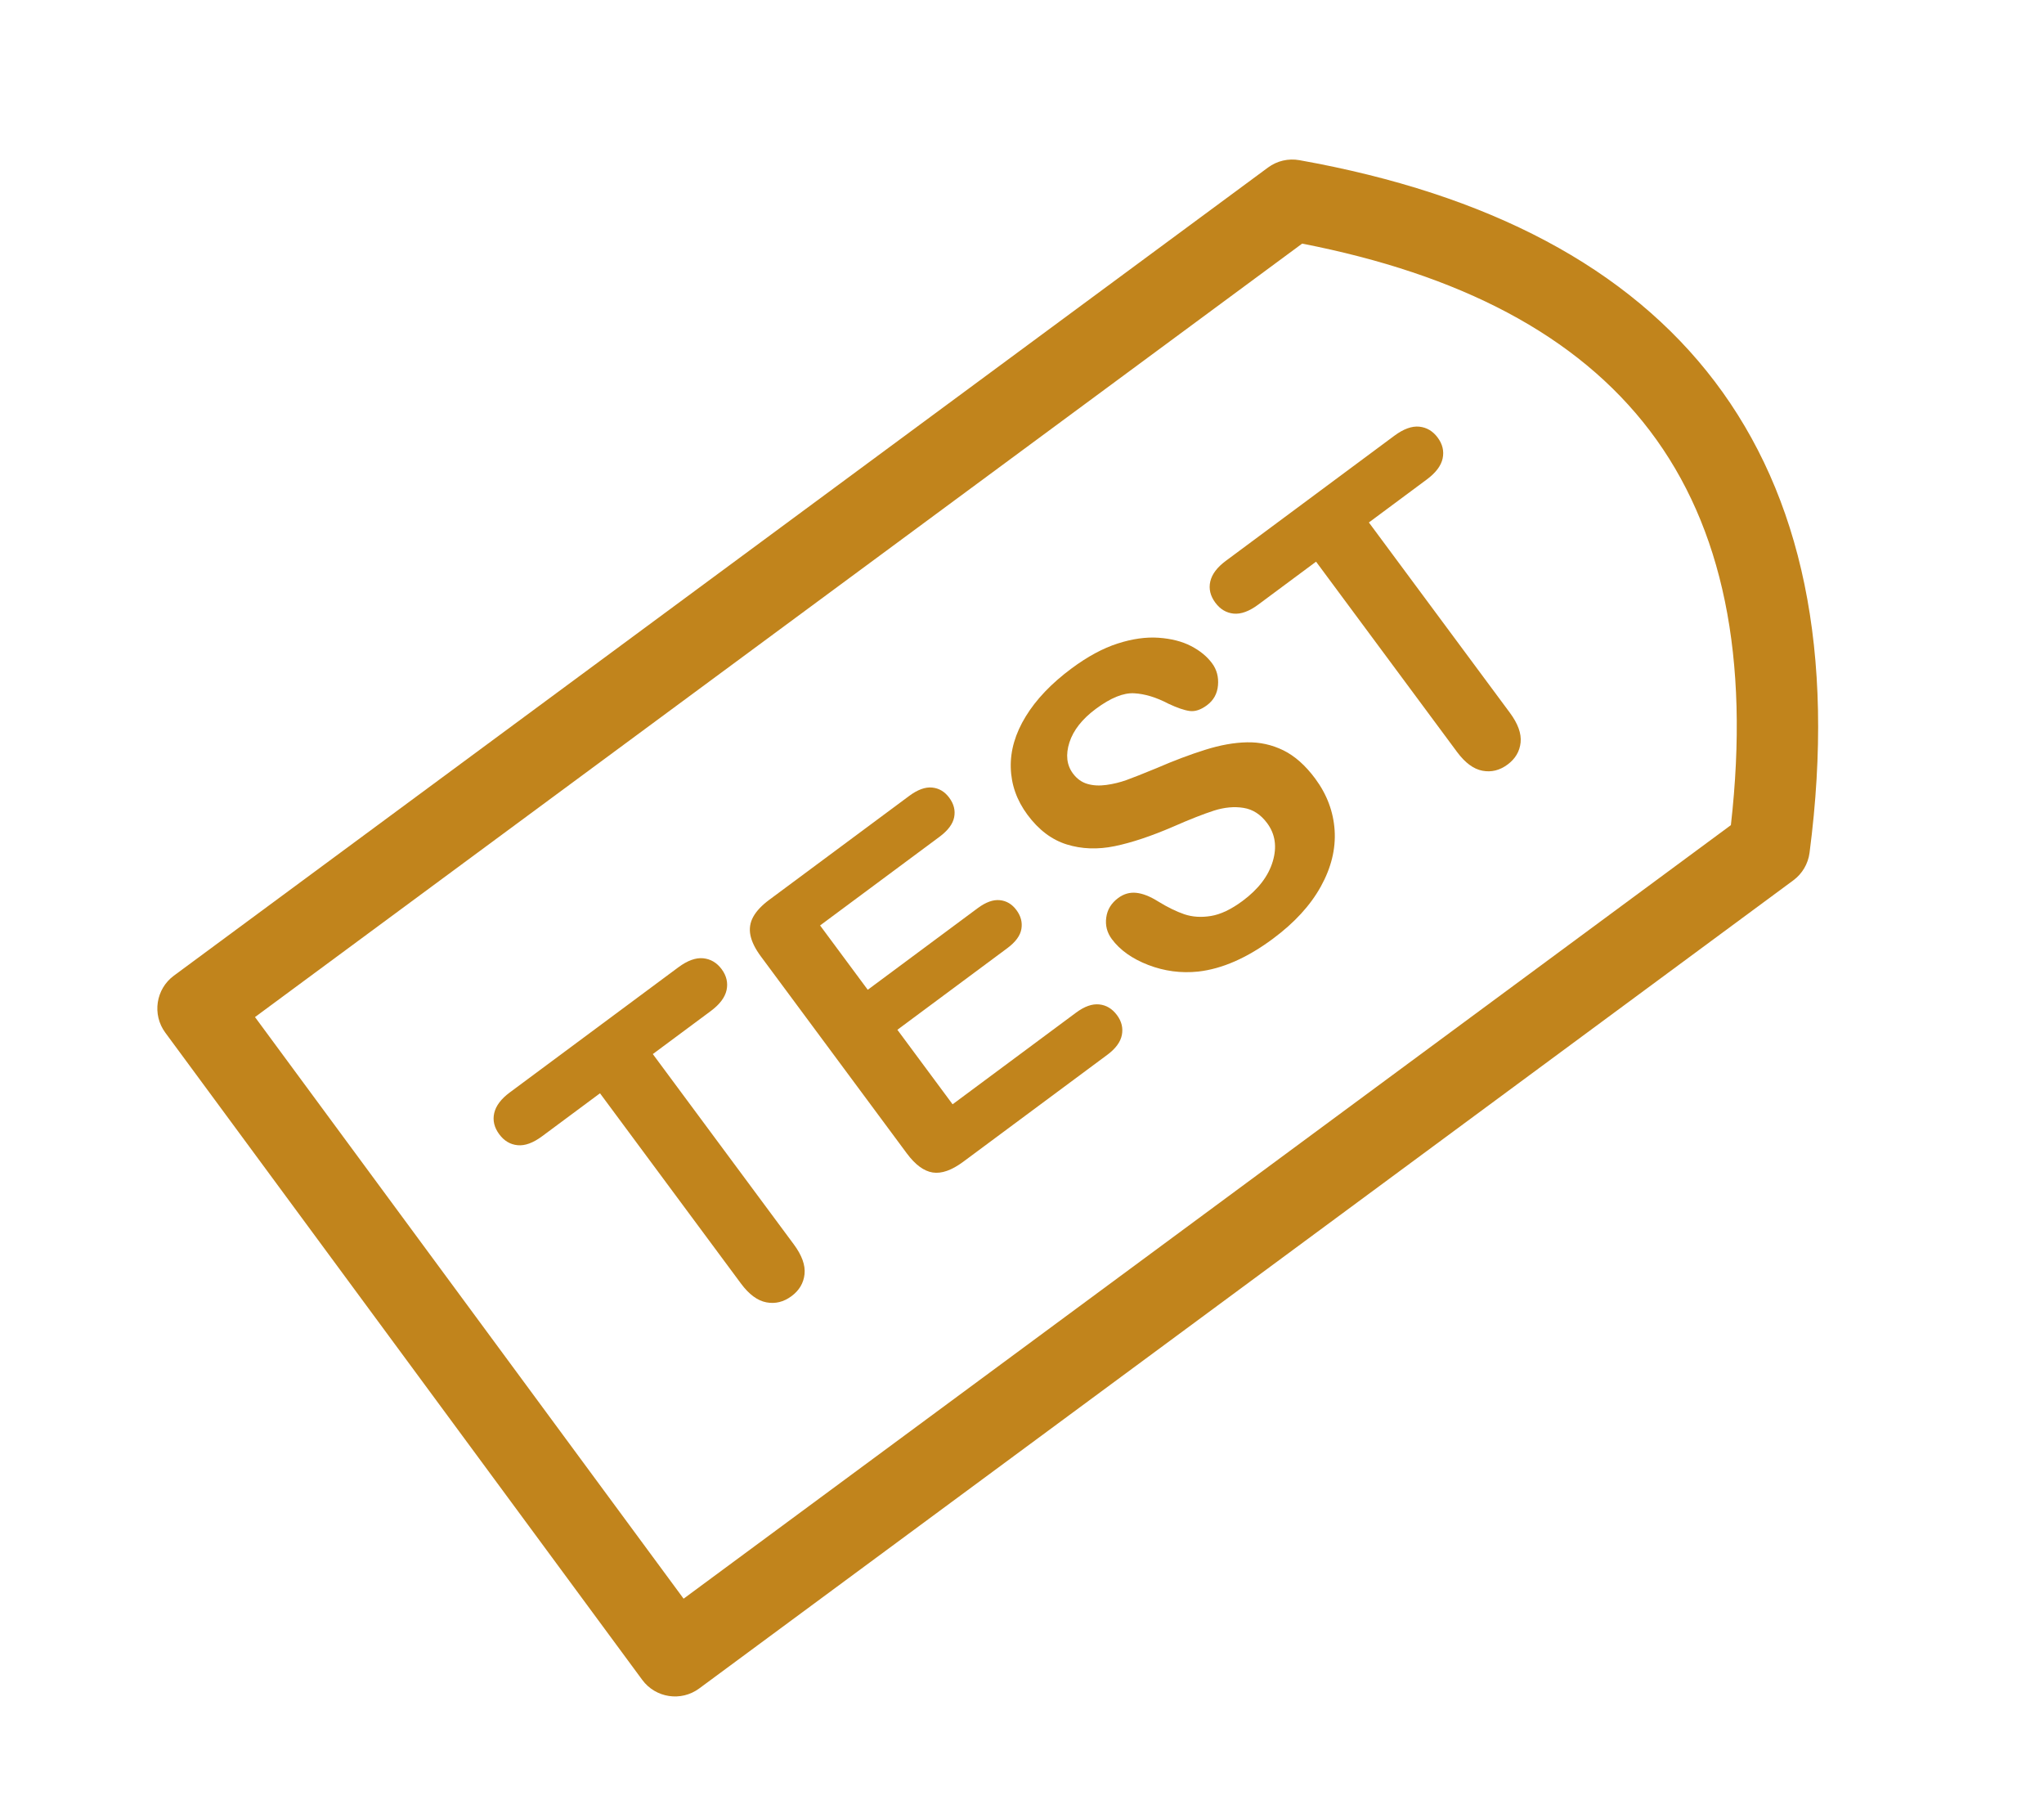
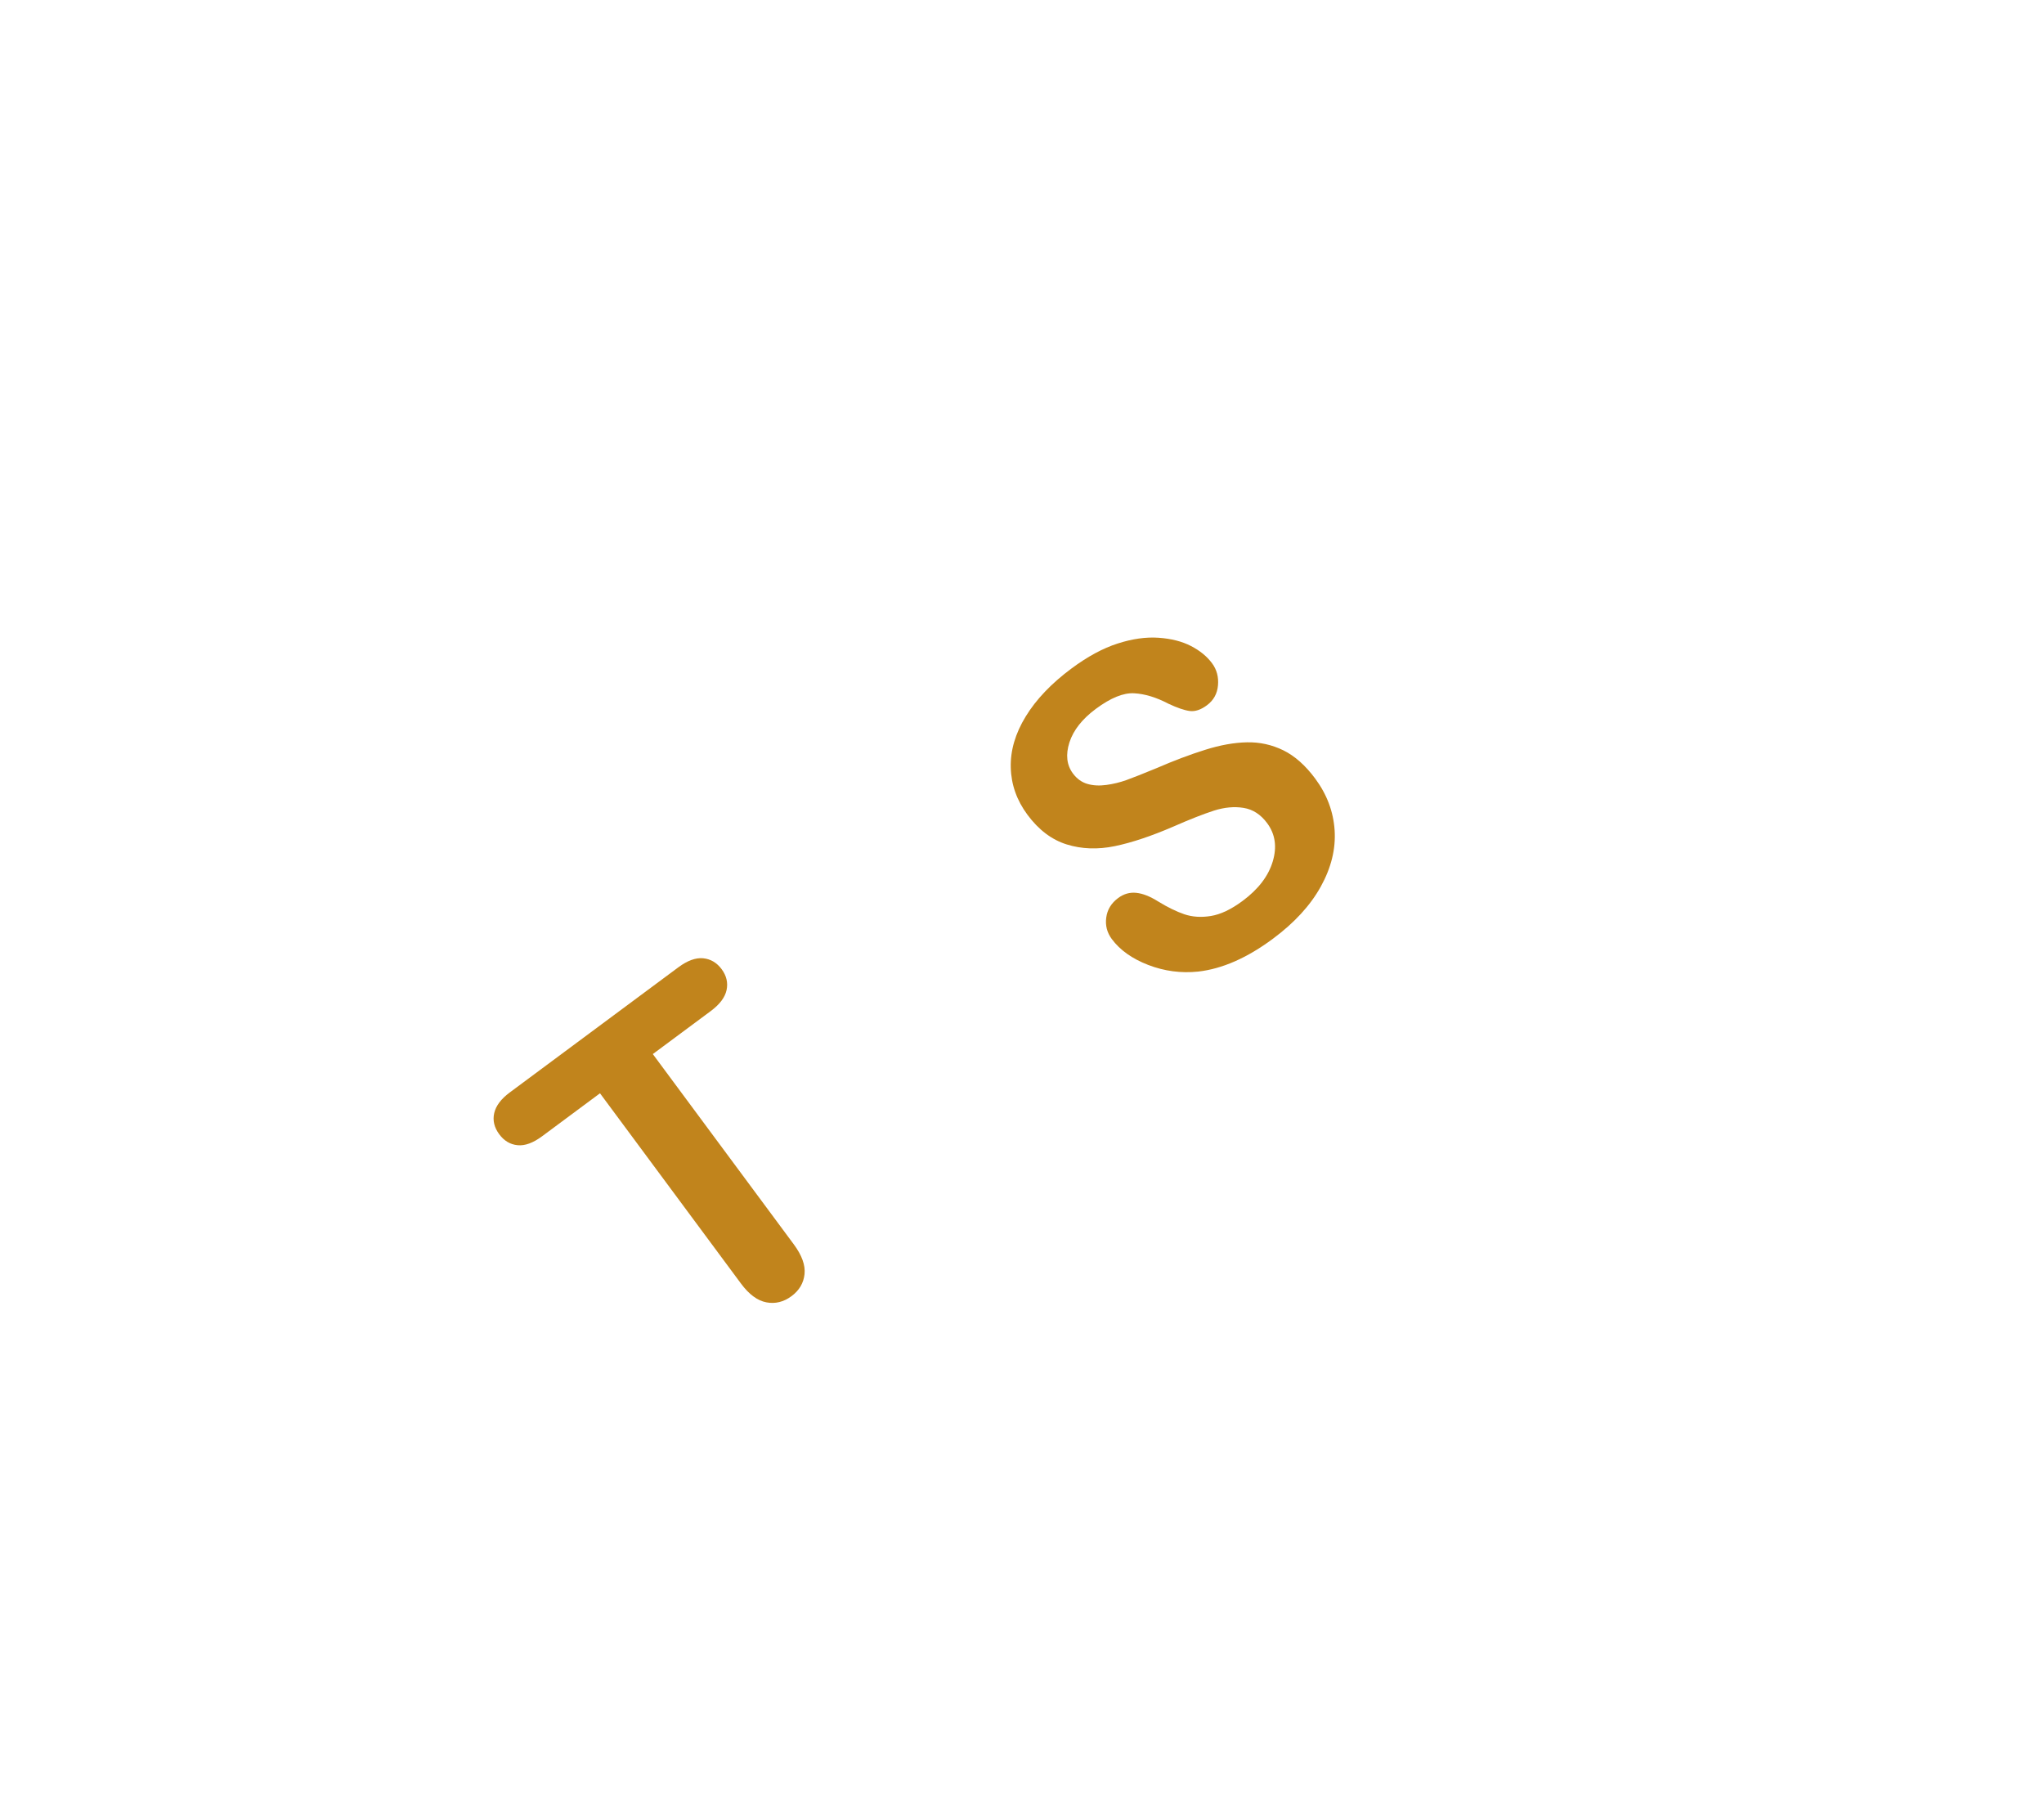
<svg xmlns="http://www.w3.org/2000/svg" width="100%" height="100%" viewBox="0 0 251 221" version="1.1" xml:space="preserve" style="fill-rule:evenodd;clip-rule:evenodd;stroke-linejoin:round;stroke-miterlimit:2;">
  <g transform="matrix(1,0,0,1,-357,-630)">
    <g id="Proefperiode" transform="matrix(0.5,0,0,0.172,357.04,630.616)">
      <rect x="0" y="0" width="500" height="1280" style="fill:none;" />
      <g transform="matrix(1.951,-4.188,1.901,7.497,-2130.27,-2993.14)">
-         <path d="M551.708,722.213C565.125,732.928 572.069,743.819 572.272,754.774C572.476,765.746 565.943,776.909 551.69,788.144C550.912,788.757 549.838,789.104 548.716,789.104L410.979,789.104C408.702,789.104 406.855,787.706 406.855,785.981L406.855,724.362C406.855,722.637 408.702,721.239 410.979,721.239L548.716,721.239C549.847,721.239 550.929,721.591 551.708,722.213ZM546.924,727.485L415.103,727.485L415.103,782.858L546.939,782.858C558.551,773.399 564.197,764.11 564.025,754.862C563.853,745.616 557.889,736.531 546.924,727.485Z" style="fill:rgb(193,132,28);" />
-       </g>
+         </g>
      <g transform="matrix(7.481,-16.141,5.548,21.762,-8232.98,-8840.18)">
        <path d="M514.889,821.116L512.99,821.116L512.99,827.356C512.99,827.716 512.91,827.982 512.75,828.156C512.59,828.33 512.383,828.417 512.129,828.417C511.871,828.417 511.661,828.329 511.499,828.153C511.337,827.978 511.256,827.712 511.256,827.356L511.256,821.116L509.358,821.116C509.061,821.116 508.84,821.051 508.696,820.92C508.551,820.789 508.479,820.616 508.479,820.401C508.479,820.179 508.554,820.003 508.704,819.874C508.855,819.745 509.072,819.681 509.358,819.681L514.889,819.681C515.19,819.681 515.413,819.747 515.56,819.88C515.706,820.013 515.78,820.187 515.78,820.401C515.78,820.616 515.705,820.789 515.557,820.92C515.408,821.051 515.186,821.116 514.889,821.116Z" style="fill:rgb(193,132,28);fill-rule:nonzero;" />
-         <path d="M522.471,821.022L518.551,821.022L518.551,823.132L522.16,823.132C522.426,823.132 522.624,823.191 522.755,823.311C522.886,823.43 522.951,823.587 522.951,823.782C522.951,823.978 522.887,824.137 522.758,824.26C522.629,824.383 522.43,824.444 522.16,824.444L518.551,824.444L518.551,826.888L522.606,826.888C522.879,826.888 523.085,826.951 523.224,827.078C523.363,827.205 523.432,827.374 523.432,827.585C523.432,827.788 523.363,827.953 523.224,828.08C523.085,828.207 522.879,828.271 522.606,828.271L517.877,828.271C517.498,828.271 517.226,828.187 517.06,828.019C516.894,827.851 516.811,827.579 516.811,827.204L516.811,820.747C516.811,820.497 516.848,820.293 516.922,820.135C516.996,819.977 517.113,819.861 517.271,819.789C517.429,819.717 517.631,819.681 517.877,819.681L522.471,819.681C522.748,819.681 522.954,819.742 523.089,819.865C523.224,819.988 523.291,820.149 523.291,820.349C523.291,820.552 523.224,820.715 523.089,820.838C522.954,820.961 522.748,821.022 522.471,821.022Z" style="fill:rgb(193,132,28);fill-rule:nonzero;" />
        <path d="M531.342,825.692C531.342,826.212 531.208,826.679 530.941,827.093C530.673,827.507 530.281,827.831 529.766,828.065C529.25,828.3 528.639,828.417 527.932,828.417C527.084,828.417 526.385,828.257 525.834,827.937C525.444,827.706 525.126,827.398 524.882,827.014C524.638,826.629 524.516,826.255 524.516,825.892C524.516,825.681 524.589,825.5 524.736,825.35C524.882,825.199 525.069,825.124 525.295,825.124C525.479,825.124 525.634,825.183 525.761,825.3C525.888,825.417 525.996,825.591 526.086,825.821C526.196,826.095 526.314,826.323 526.441,826.507C526.568,826.69 526.746,826.842 526.977,826.961C527.207,827.08 527.51,827.14 527.885,827.14C528.401,827.14 528.82,827.02 529.142,826.779C529.464,826.539 529.625,826.239 529.625,825.88C529.625,825.595 529.538,825.363 529.364,825.186C529.191,825.008 528.966,824.872 528.691,824.778C528.415,824.685 528.047,824.585 527.586,824.48C526.969,824.335 526.452,824.166 526.036,823.973C525.62,823.779 525.29,823.516 525.046,823.182C524.802,822.848 524.68,822.433 524.68,821.937C524.68,821.464 524.809,821.044 525.067,820.677C525.324,820.31 525.697,820.027 526.186,819.83C526.674,819.633 527.248,819.534 527.908,819.534C528.436,819.534 528.892,819.6 529.277,819.731C529.661,819.861 529.981,820.035 530.235,820.252C530.488,820.469 530.674,820.696 530.791,820.935C530.908,821.173 530.967,821.405 530.967,821.632C530.967,821.839 530.894,822.025 530.747,822.191C530.601,822.357 530.418,822.44 530.199,822.44C530,822.44 529.849,822.391 529.745,822.291C529.642,822.191 529.53,822.028 529.408,821.802C529.252,821.478 529.065,821.225 528.846,821.043C528.627,820.861 528.276,820.771 527.791,820.771C527.342,820.771 526.98,820.869 526.704,821.066C526.429,821.264 526.291,821.501 526.291,821.778C526.291,821.95 526.338,822.099 526.432,822.224C526.526,822.349 526.655,822.456 526.819,822.546C526.983,822.636 527.149,822.706 527.317,822.757C527.485,822.808 527.762,822.882 528.149,822.98C528.633,823.093 529.071,823.218 529.464,823.355C529.857,823.491 530.191,823.657 530.466,823.853C530.741,824.048 530.956,824.295 531.111,824.594C531.265,824.893 531.342,825.259 531.342,825.692Z" style="fill:rgb(193,132,28);fill-rule:nonzero;" />
-         <path d="M538.397,821.116L536.498,821.116L536.498,827.356C536.498,827.716 536.418,827.982 536.258,828.156C536.098,828.33 535.891,828.417 535.637,828.417C535.379,828.417 535.169,828.329 535.007,828.153C534.845,827.978 534.764,827.712 534.764,827.356L534.764,821.116L532.865,821.116C532.569,821.116 532.348,821.051 532.203,820.92C532.059,820.789 531.987,820.616 531.987,820.401C531.987,820.179 532.062,820.003 532.212,819.874C532.363,819.745 532.58,819.681 532.865,819.681L538.397,819.681C538.697,819.681 538.921,819.747 539.068,819.88C539.214,820.013 539.287,820.187 539.287,820.401C539.287,820.616 539.213,820.789 539.065,820.92C538.916,821.051 538.694,821.116 538.397,821.116Z" style="fill:rgb(193,132,28);fill-rule:nonzero;" />
      </g>
    </g>
  </g>
</svg>